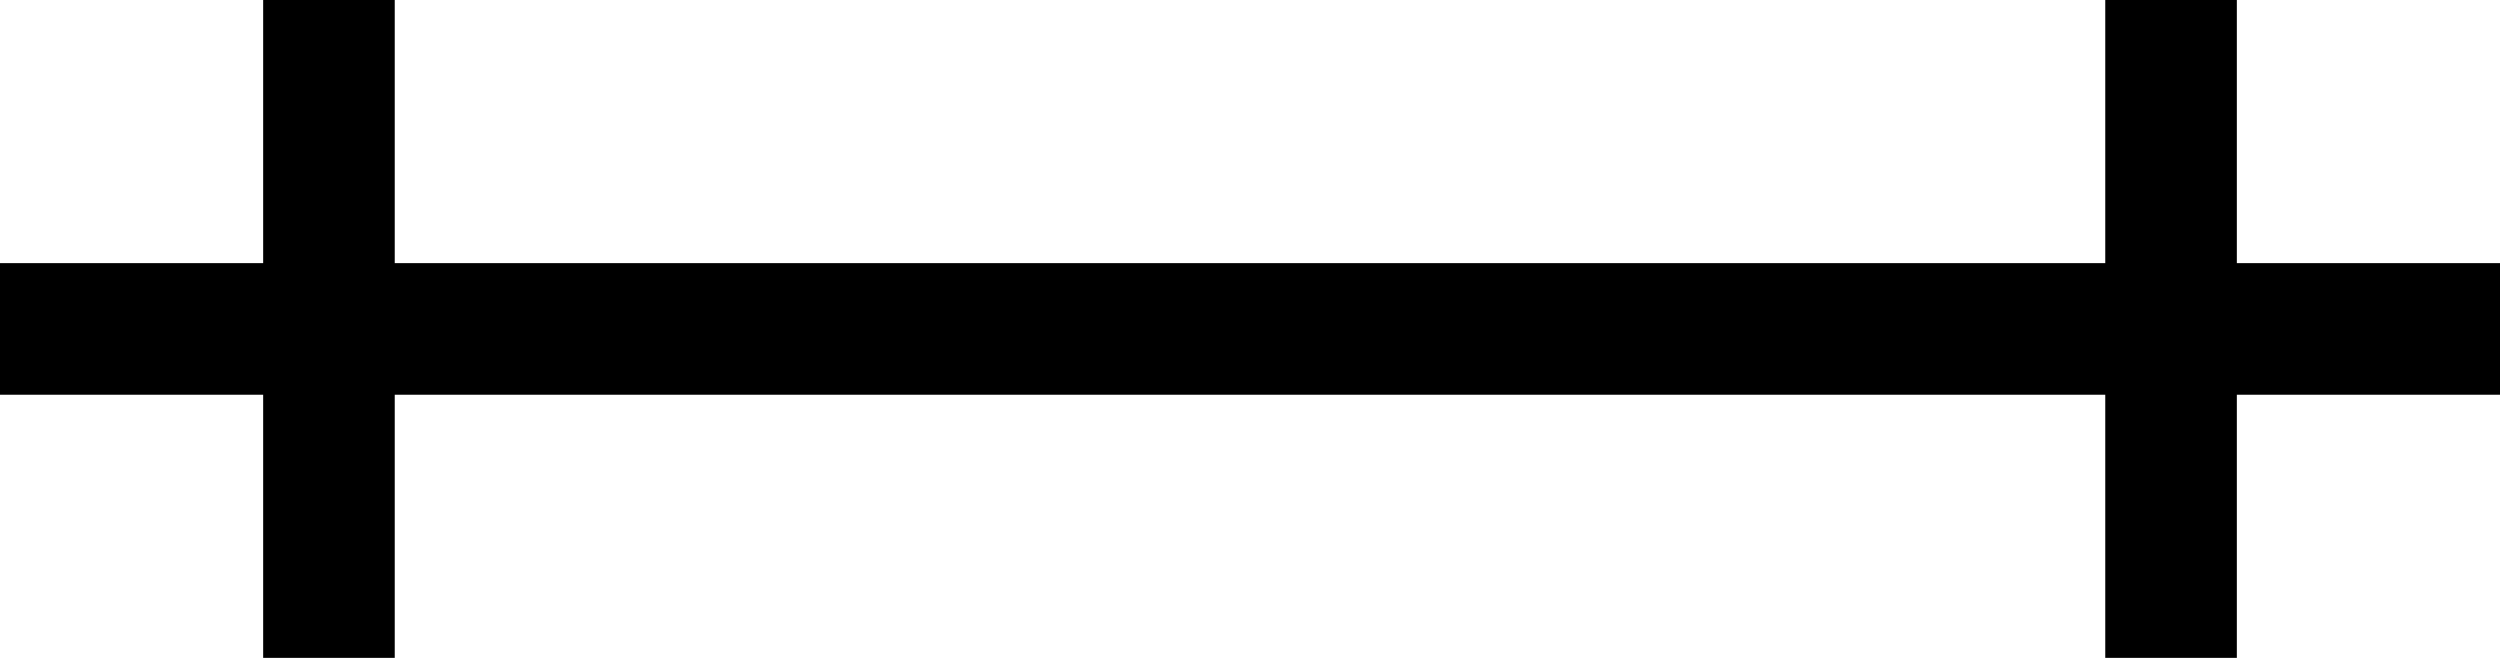
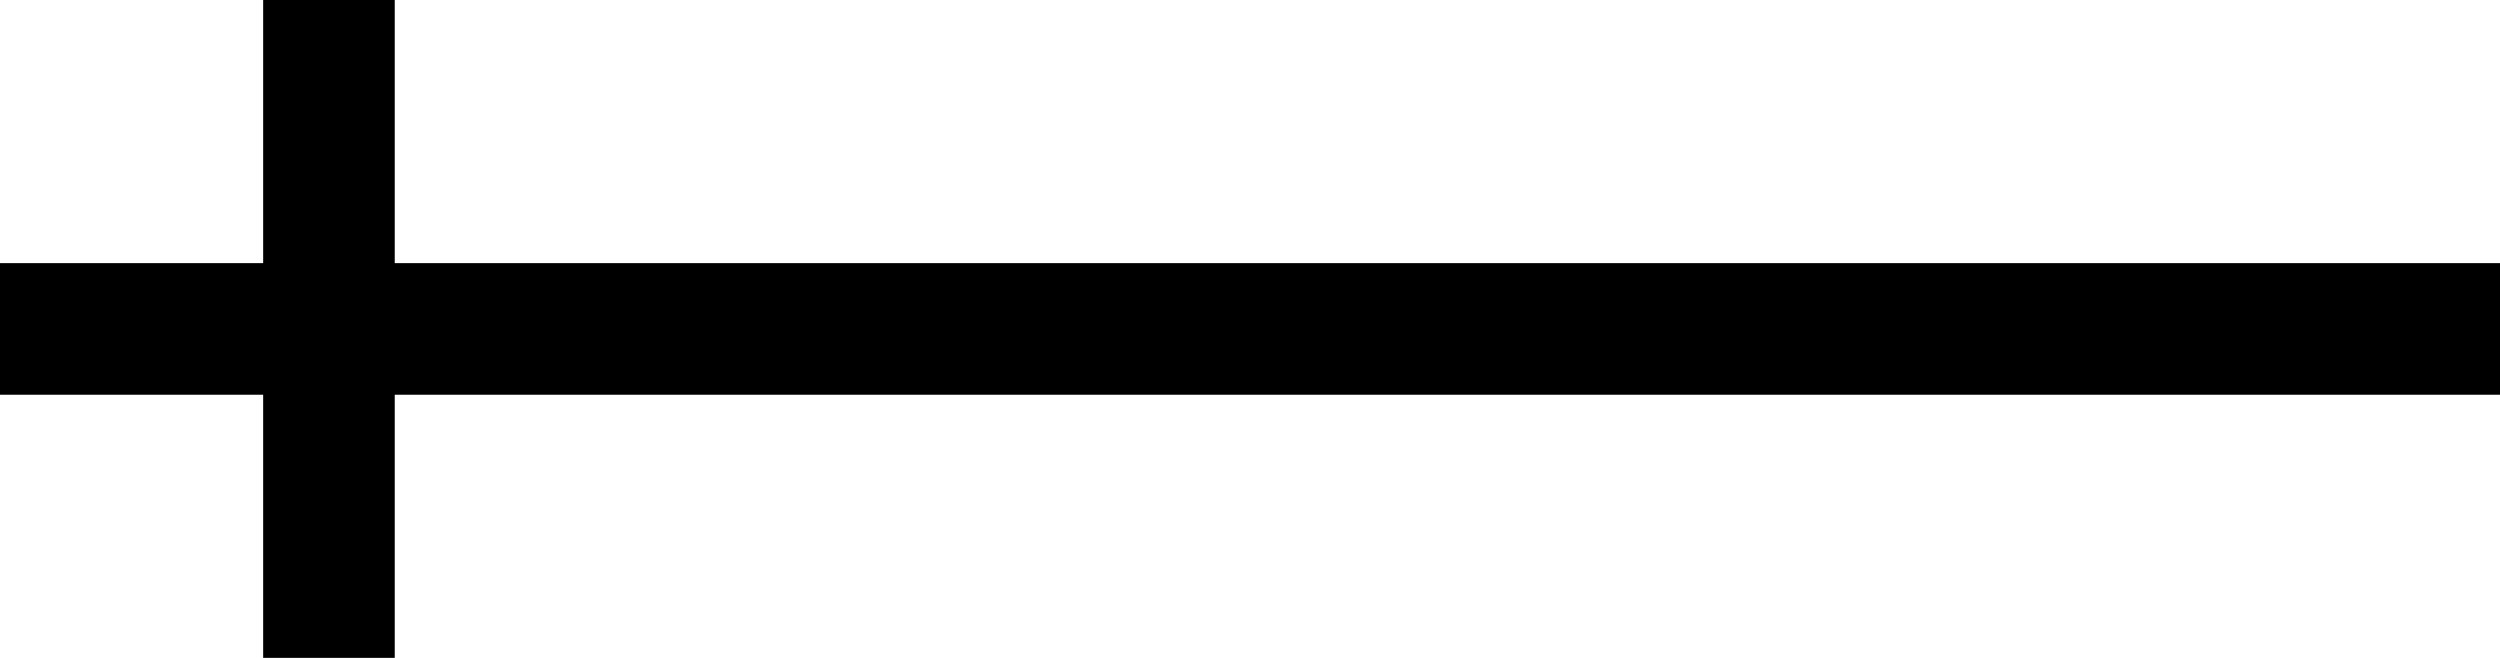
<svg xmlns="http://www.w3.org/2000/svg" width="19" height="5" viewBox="0 0 19 5" fill="none">
-   <path d="M0 2.5H19M2.5 0L2.5 5M16.5 0V5" stroke="black" />
+   <path d="M0 2.5H19M2.5 0L2.5 5M16.5 0" stroke="black" />
</svg>